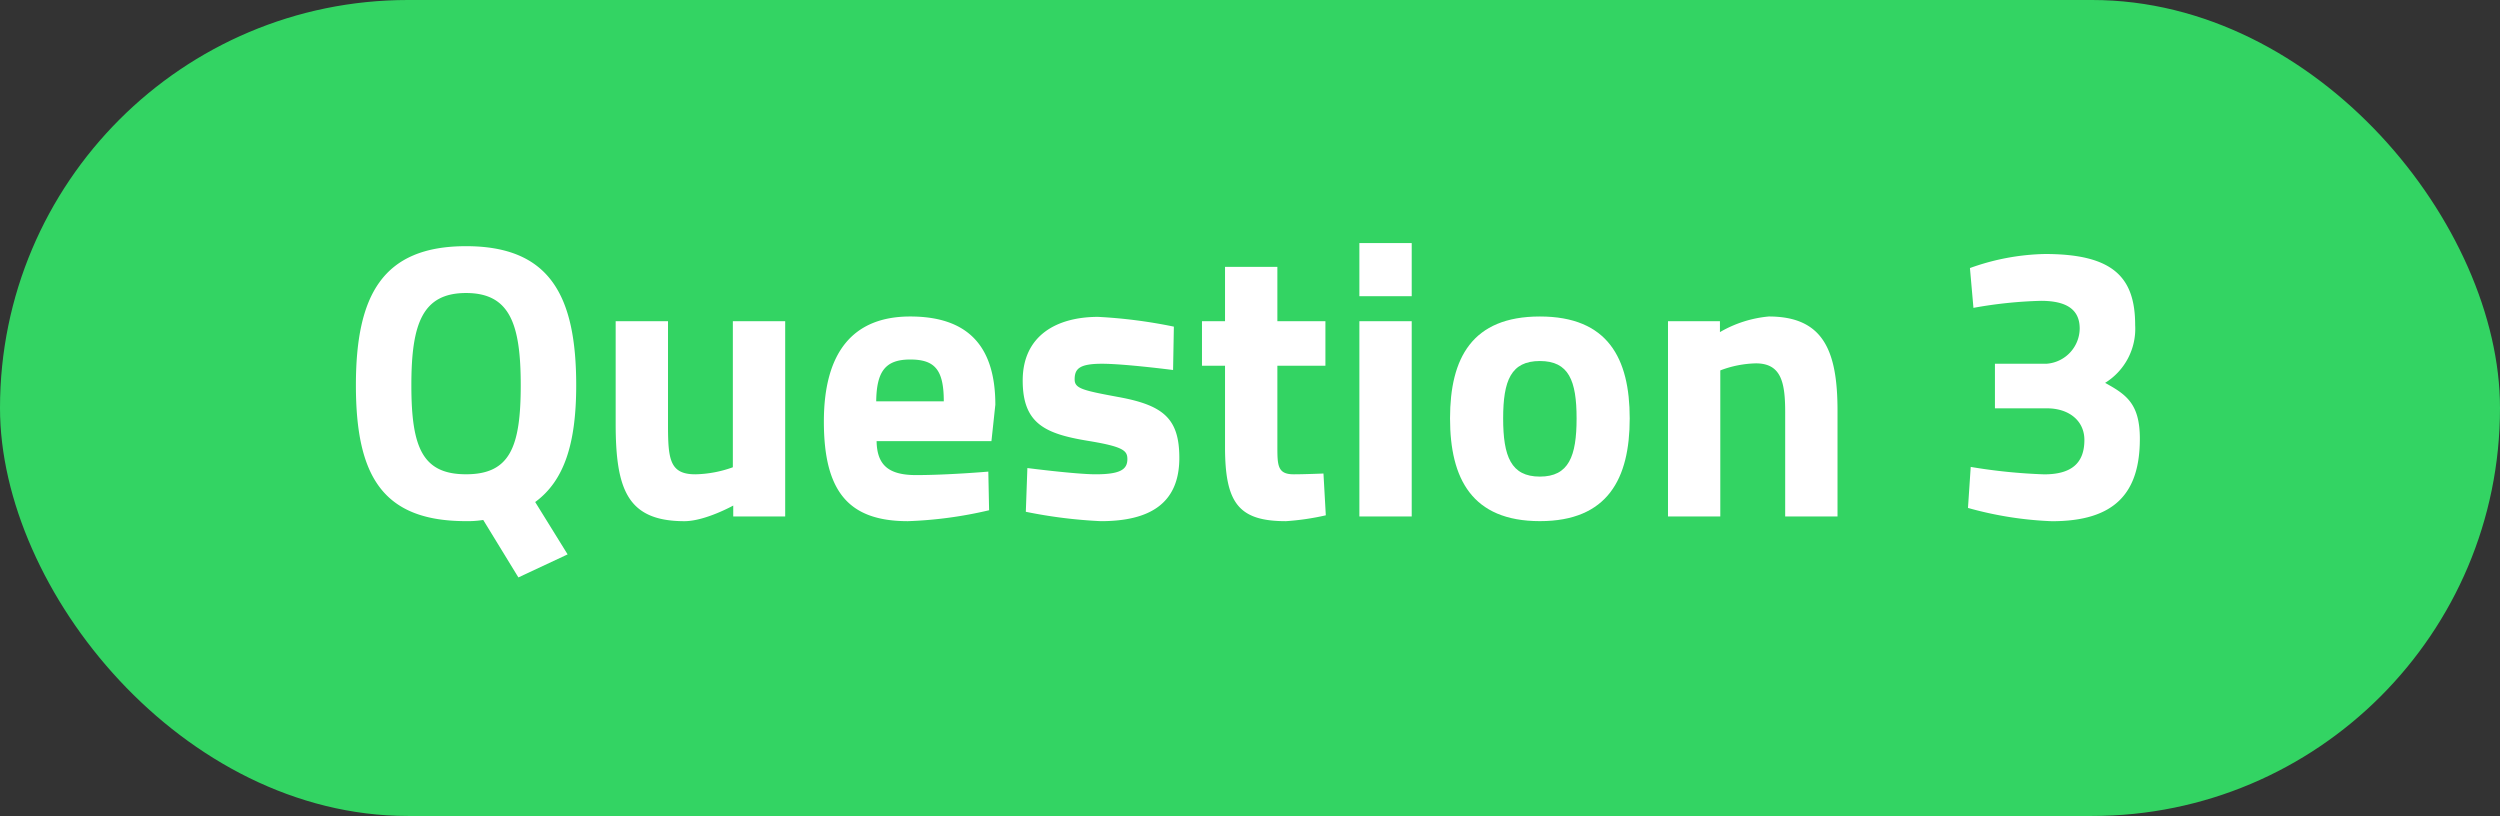
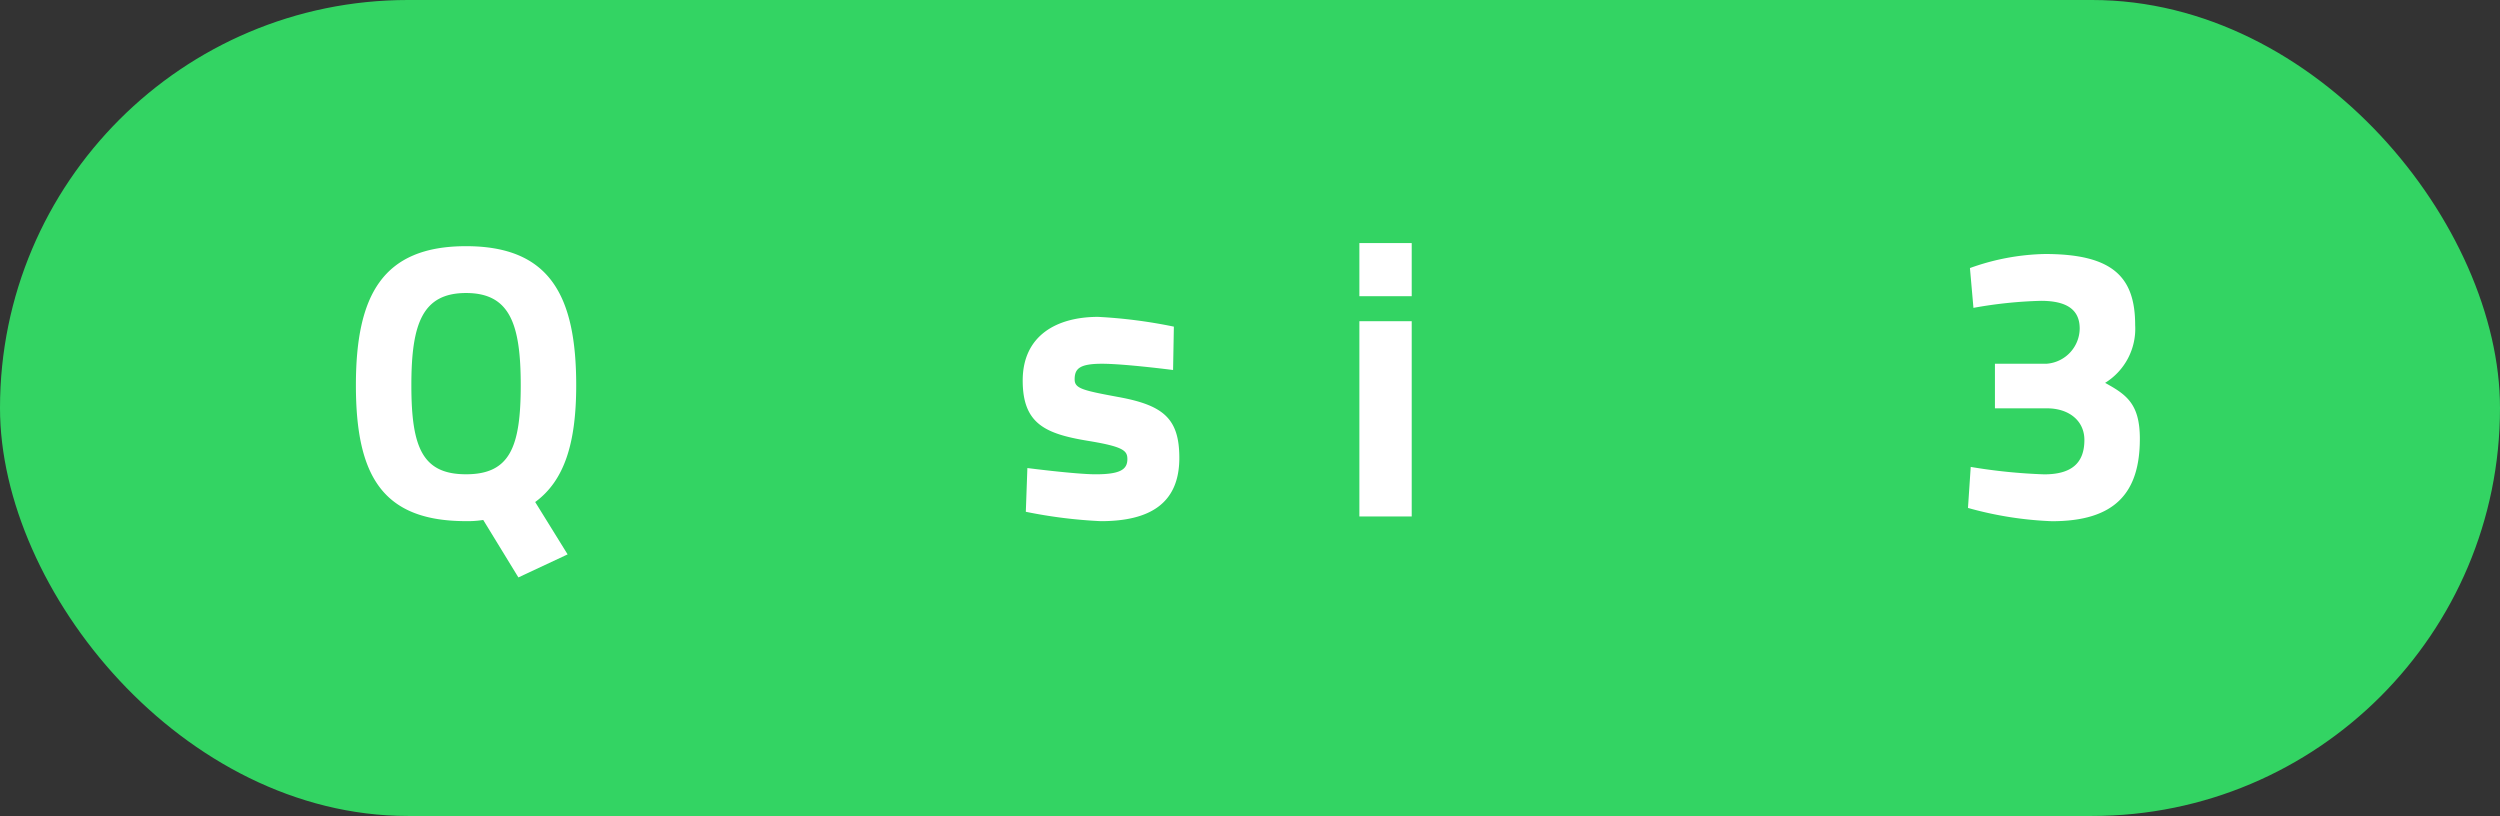
<svg xmlns="http://www.w3.org/2000/svg" width="288" height="94" viewBox="0 0 288 94">
  <rect x="0" y="0" width="288" height="94" fill="#333333" stroke="none" />
  <defs>
    <clipPath id="clip-path">
      <rect id="Rechteck_151619" data-name="Rechteck 151619" width="205.511" height="38.519" transform="translate(0 0)" fill="none" />
    </clipPath>
  </defs>
  <g id="Gruppe_158108" data-name="Gruppe 158108" transform="translate(-1820 -598)">
    <rect id="Rechteck_151614" data-name="Rechteck 151614" width="288" height="94" rx="47" transform="translate(1820 598)" fill="#33d463" />
    <g id="Gruppe_158103" data-name="Gruppe 158103" transform="translate(1861 626)">
      <g id="Gruppe_158102" data-name="Gruppe 158102" clip-path="url(#clip-path)">
        <path id="Pfad_60564" data-name="Pfad 60564" d="M14.669,31.9a11.306,11.306,0,0,1-1.98.135C3.06,32.039,0,26.819,0,16.38,0,6.03,3.06.36,12.689.36s12.69,5.67,12.69,16.02c0,6.659-1.35,10.979-4.725,13.454l3.735,6.03-5.67,2.655Zm4.32-15.524c0-7.065-1.26-10.62-6.3-10.62s-6.3,3.555-6.3,10.62c0,7.154,1.26,10.26,6.3,10.26s6.3-3.106,6.3-10.26" fill="#fff" />
-         <path id="Pfad_60565" data-name="Pfad 60565" d="M49.454,9V31.5H43.469v-1.26s-3.24,1.8-5.625,1.8c-6.569,0-7.919-3.644-7.919-11.25V9h6.029V20.88c0,4.005.18,5.76,3.15,5.76a13.408,13.408,0,0,0,4.32-.811V9Z" fill="#fff" />
-         <path id="Pfad_60566" data-name="Pfad 60566" d="M72.854,26.325l.09,4.455a47.641,47.641,0,0,1-9.36,1.259c-6.795,0-9.674-3.375-9.674-11.474,0-8.01,3.375-12.105,9.944-12.105,6.615,0,9.809,3.375,9.809,10.17l-.449,4.185H59.984c.045,2.7,1.305,3.915,4.545,3.915,3.69,0,8.325-.4,8.325-.4m-5.13-8.1c0-3.645-1.035-4.814-3.87-4.814-2.88,0-3.87,1.394-3.915,4.814Z" fill="#fff" />
        <path id="Pfad_60567" data-name="Pfad 60567" d="M94.139,14.625s-5.58-.721-8.19-.721-3.15.585-3.15,1.8c0,1.034.855,1.26,4.995,2.024,5.22.946,7.065,2.475,7.065,7.02,0,5.265-3.42,7.29-9.045,7.29a56.3,56.3,0,0,1-8.639-1.08l.179-5.04s5.58.721,7.875.721c2.88,0,3.645-.585,3.645-1.755,0-.99-.5-1.441-4.635-2.115-4.859-.811-7.424-1.981-7.424-6.93,0-5.22,3.959-7.335,8.684-7.335a57.781,57.781,0,0,1,8.73,1.125Z" fill="#fff" />
-         <path id="Pfad_60568" data-name="Pfad 60568" d="M106.153,14.13v9.225c0,2.25,0,3.285,1.89,3.285,1.26,0,3.42-.091,3.42-.091l.27,4.815a29.371,29.371,0,0,1-4.59.675c-5.445,0-7.02-2.07-7.02-8.55V14.13H97.468V9h2.655V2.745h6.03V9h5.535v5.13Z" fill="#fff" />
        <path id="Pfad_60569" data-name="Pfad 60569" d="M115.6,0h6.029V6.12H115.6Zm0,9h6.029V31.5H115.6Z" fill="#fff" />
-         <path id="Pfad_60570" data-name="Pfad 60570" d="M146.743,20.2c0,6.93-2.519,11.835-10.349,11.835s-10.35-4.905-10.35-11.835S128.563,8.46,136.394,8.46s10.349,4.814,10.349,11.744m-6.12,0c0-4.364-.9-6.614-4.229-6.614s-4.231,2.25-4.231,6.614.9,6.7,4.231,6.7,4.229-2.34,4.229-6.7" fill="#fff" />
-         <path id="Pfad_60571" data-name="Pfad 60571" d="M151.153,31.5V9h5.984v1.26a13.625,13.625,0,0,1,5.625-1.8c6.3,0,7.92,3.96,7.92,10.845V31.5h-6.029V19.484c0-3.42-.45-5.625-3.375-5.625a12.275,12.275,0,0,0-4.1.811V31.5Z" fill="#fff" />
        <path id="Pfad_60572" data-name="Pfad 60572" d="M185.937,2.88a26.858,26.858,0,0,1,8.64-1.619c7.83,0,10.394,2.654,10.394,8.189a7.33,7.33,0,0,1-3.465,6.659c2.475,1.351,4.005,2.431,4.005,6.435,0,6.255-2.88,9.5-10.125,9.5a41.438,41.438,0,0,1-9.675-1.53l.316-4.725a63.777,63.777,0,0,0,8.46.856c3.059,0,4.635-1.216,4.635-3.96,0-2.2-1.756-3.646-4.321-3.646h-5.984V13.9H194.8a4.11,4.11,0,0,0,3.781-4.049c0-2.115-1.4-3.195-4.456-3.195a50.009,50.009,0,0,0-7.784.81Z" fill="#fff" />
      </g>
    </g>
  </g>
</svg>